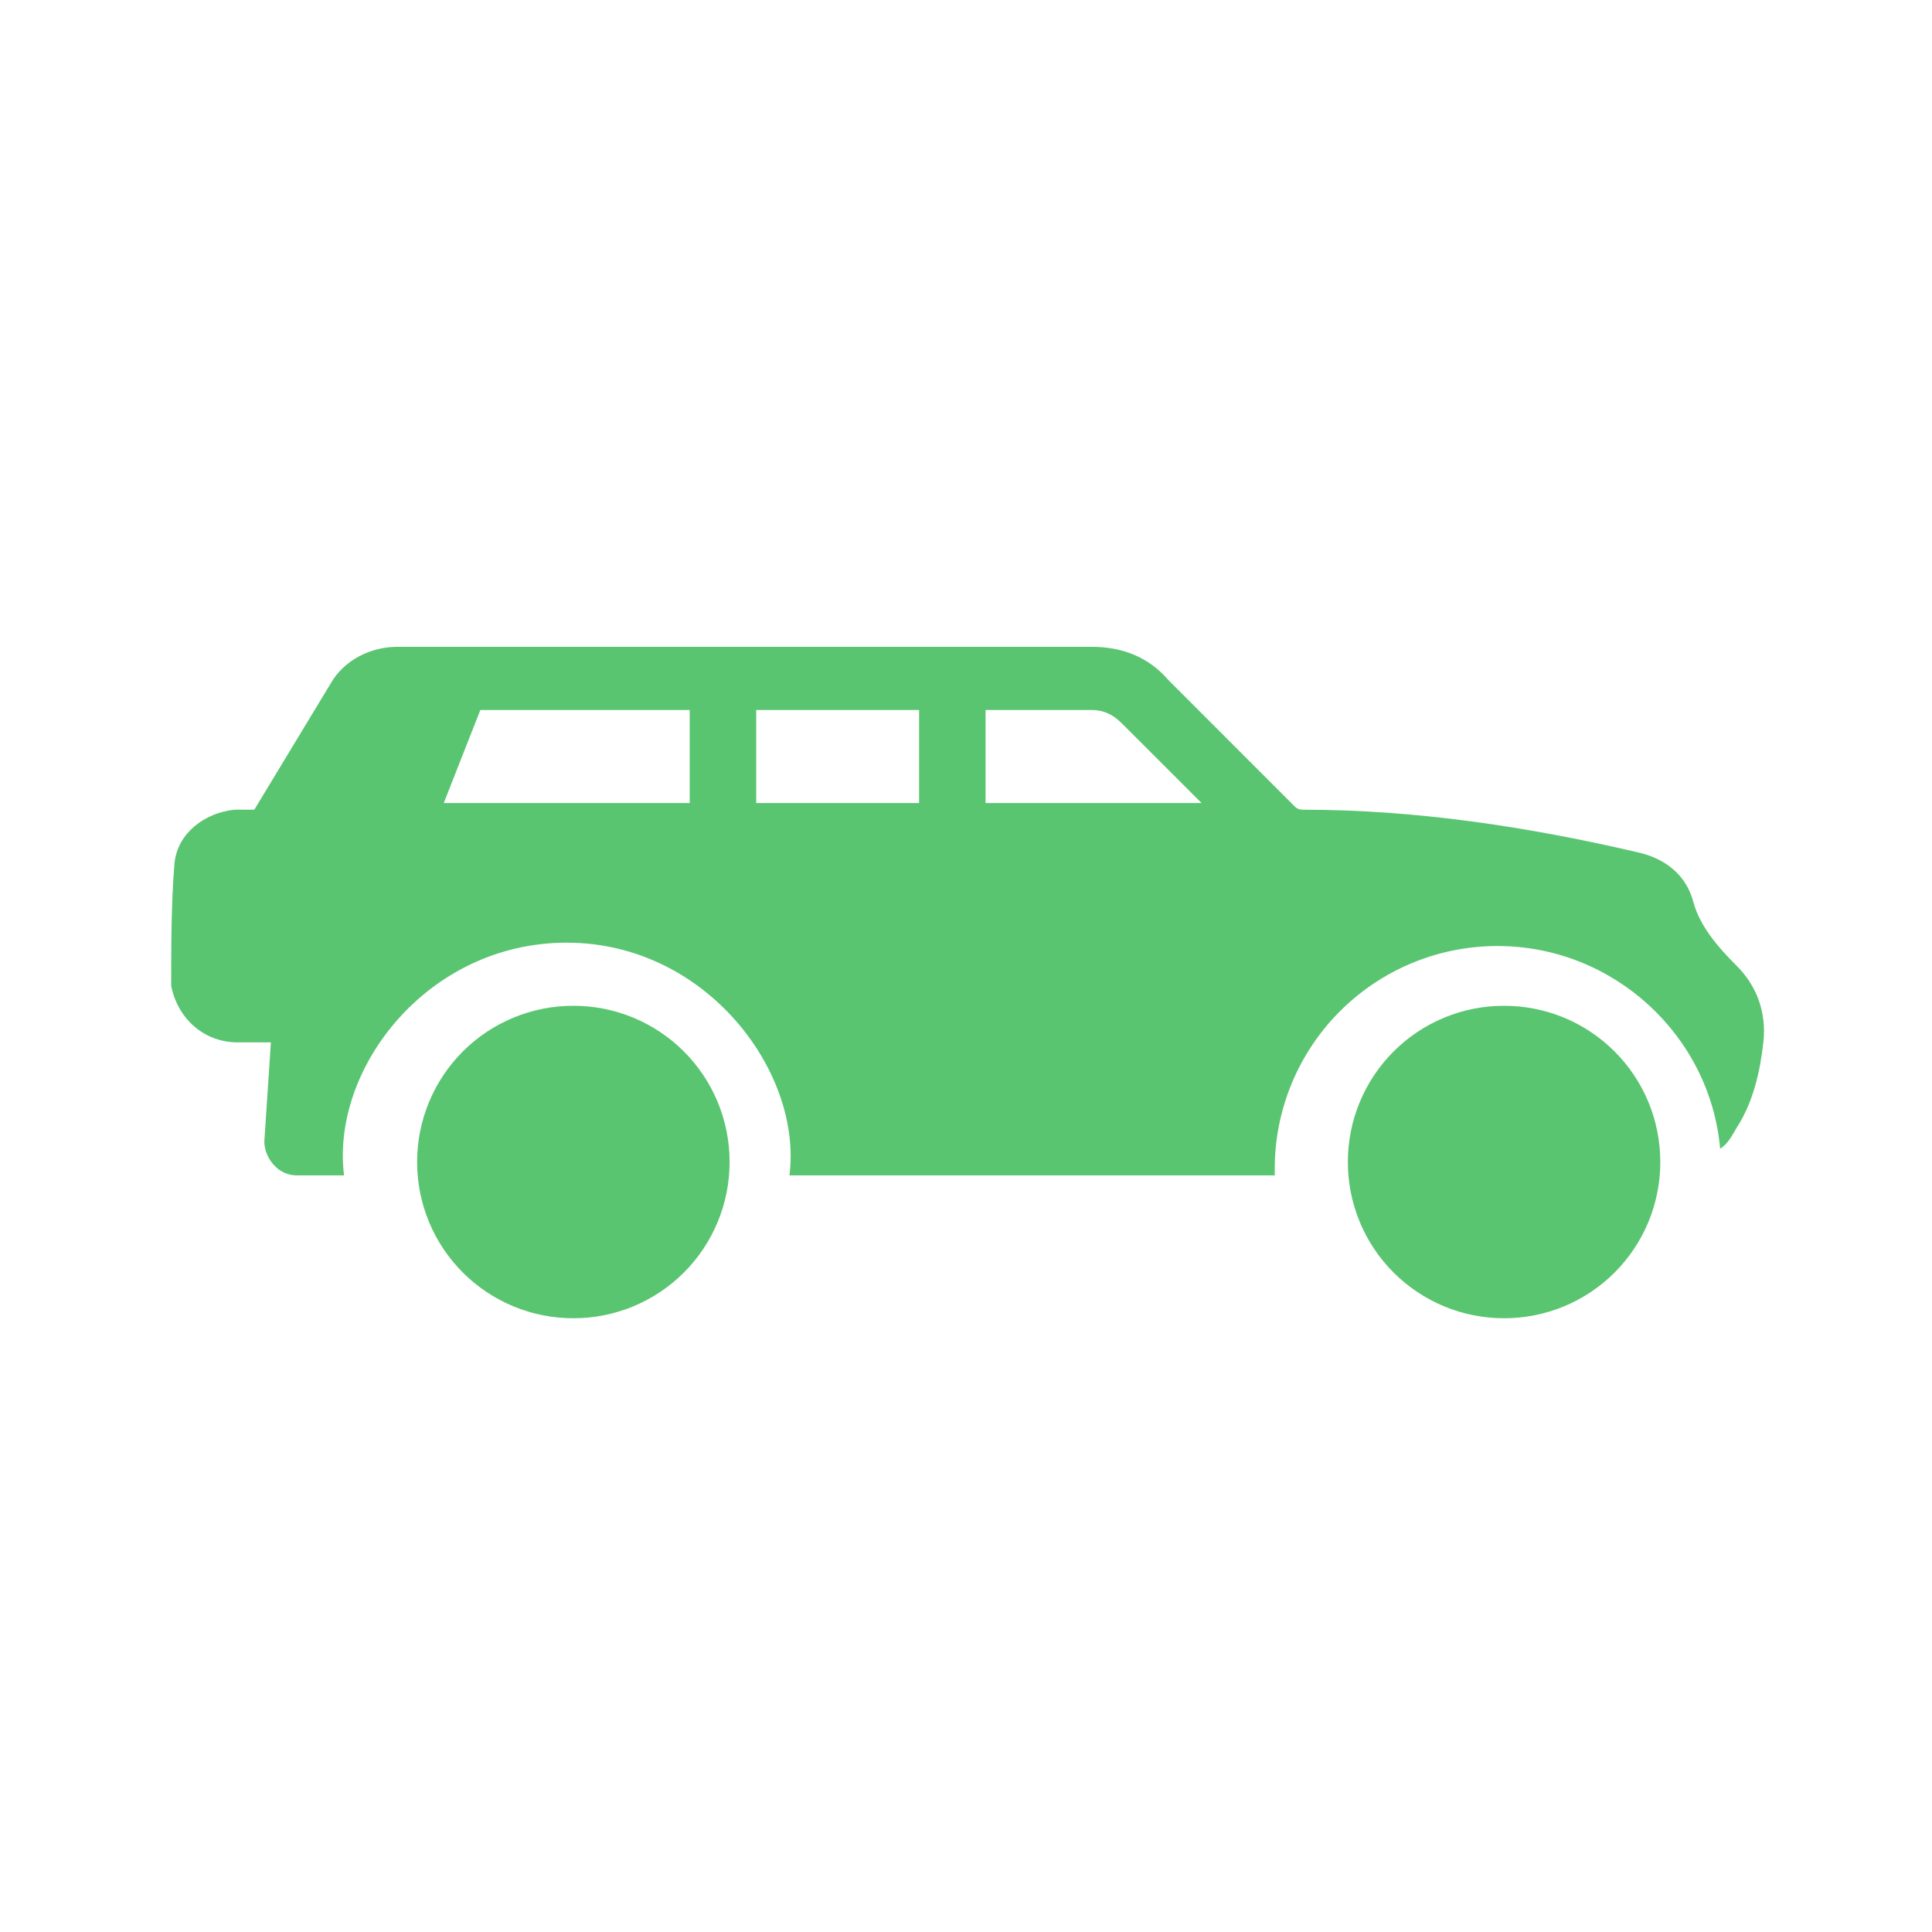
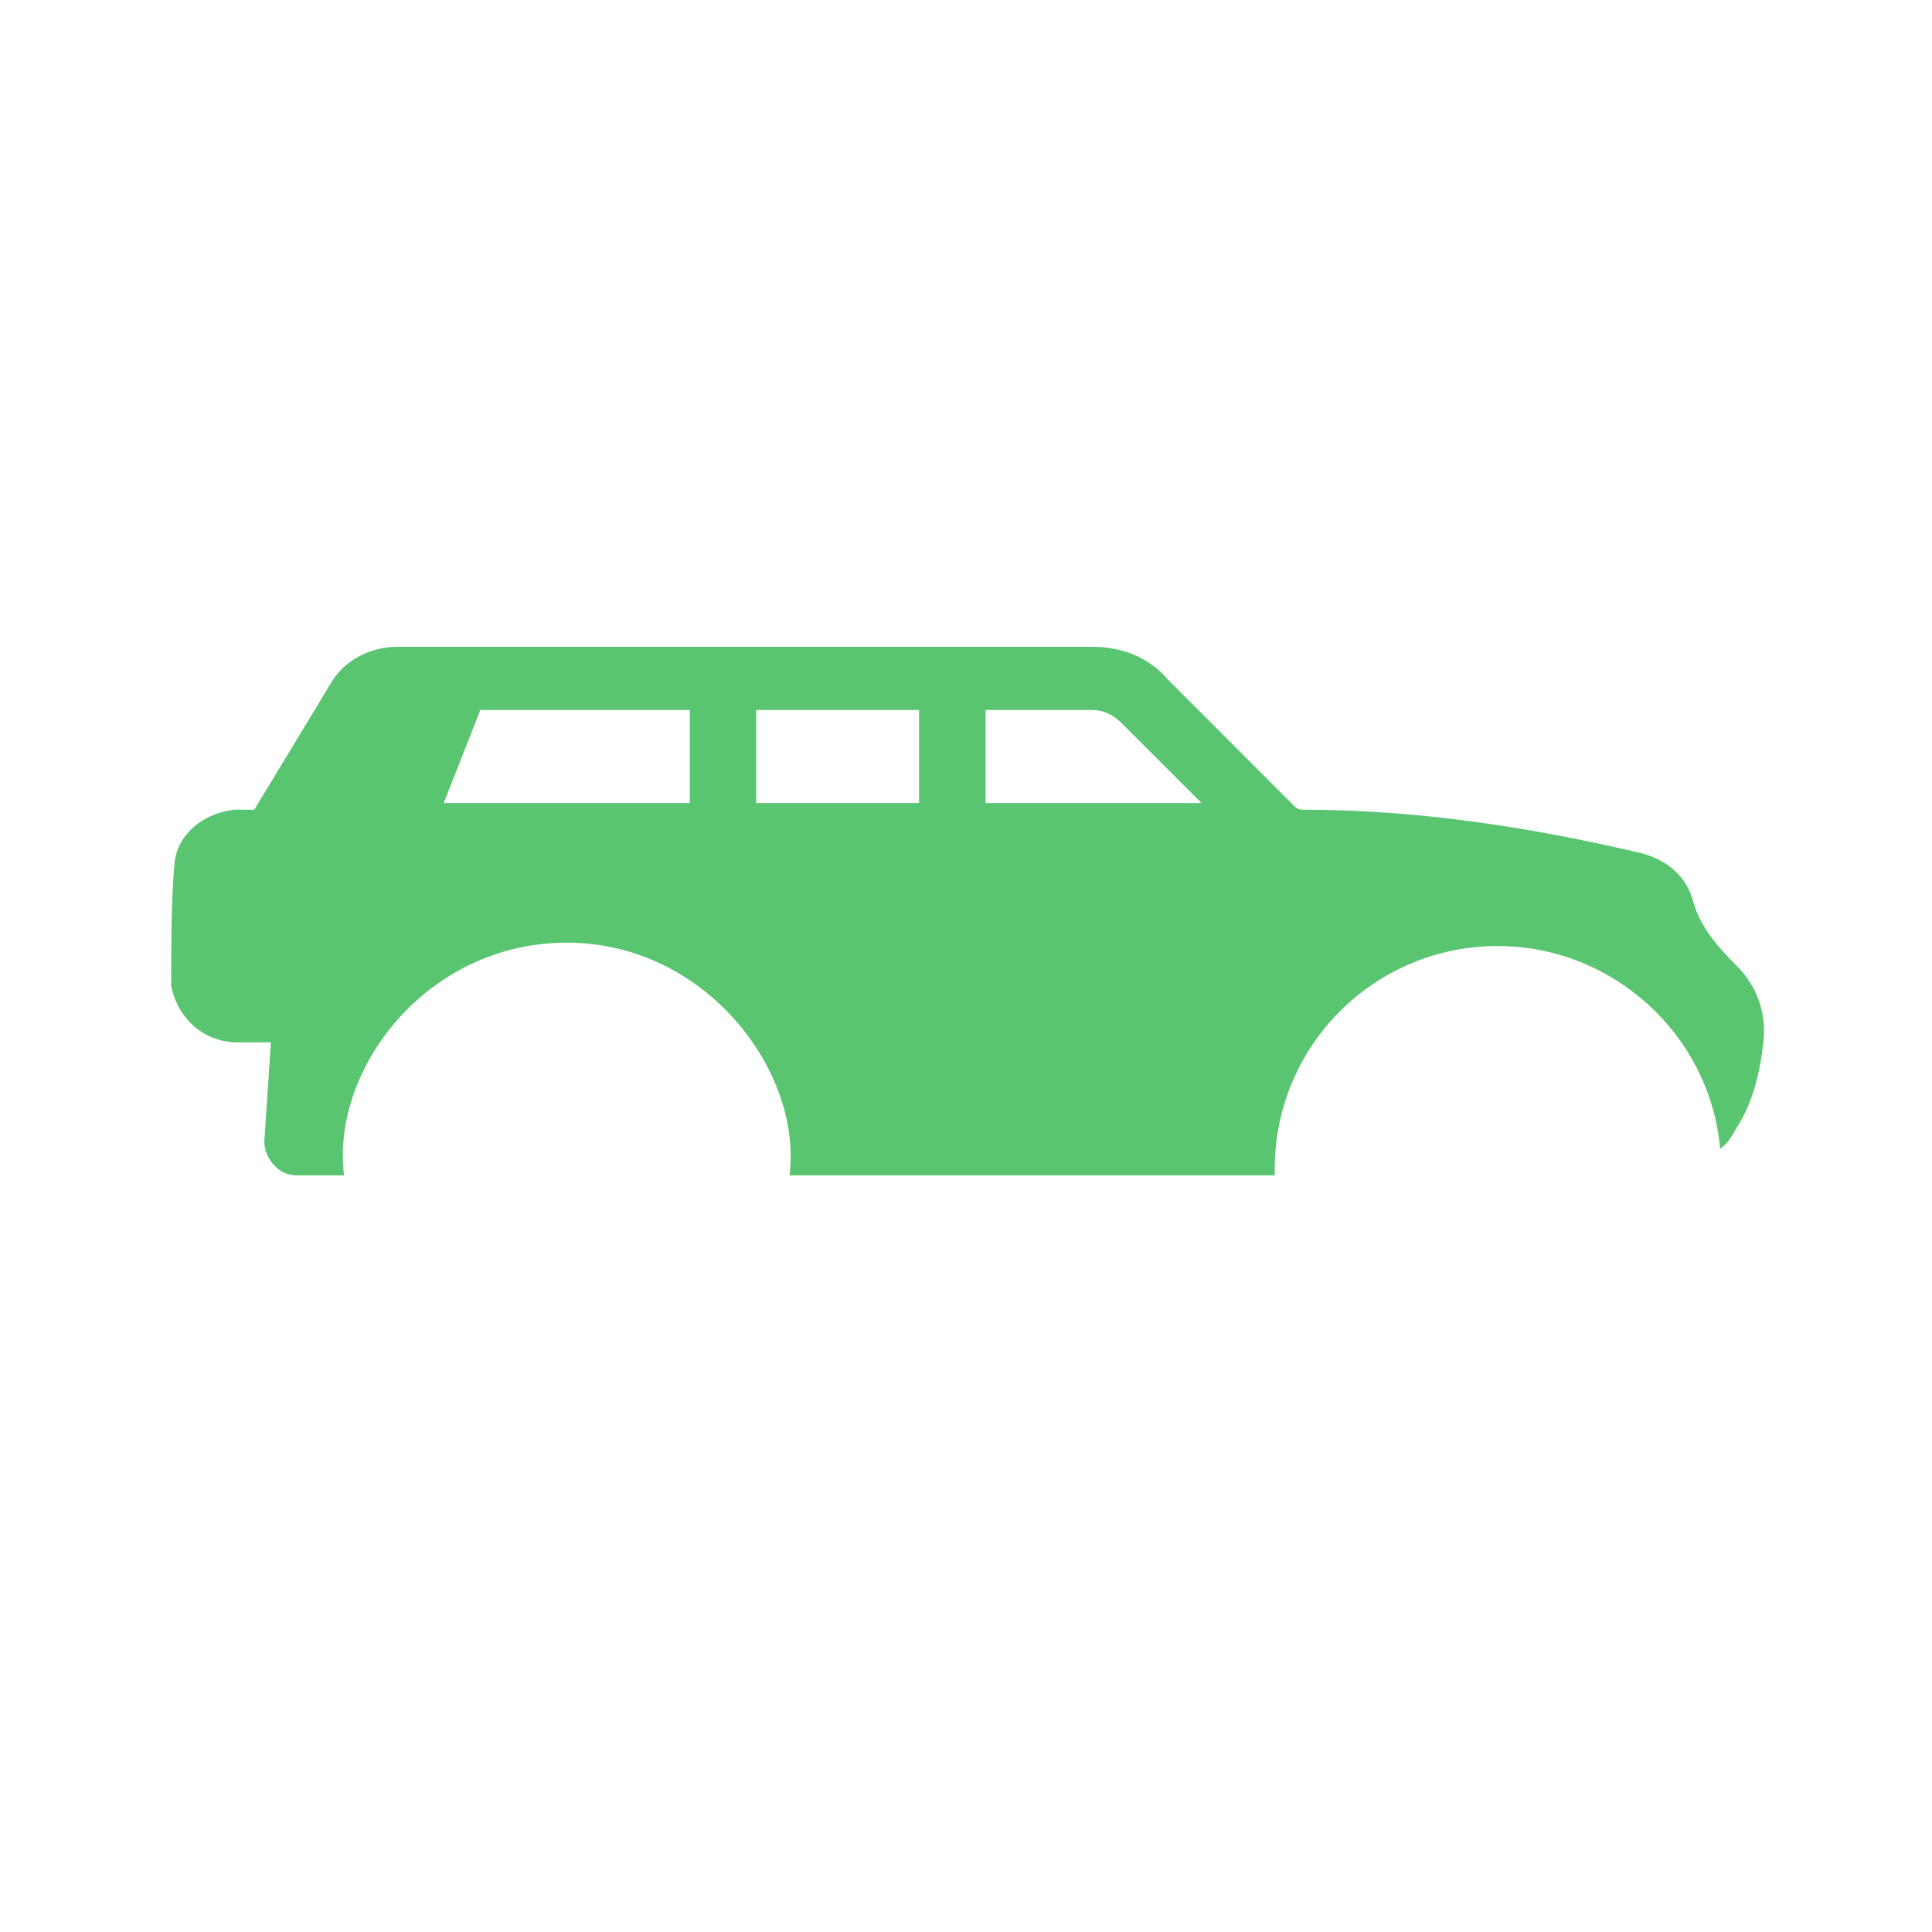
<svg xmlns="http://www.w3.org/2000/svg" width="92" height="92" viewBox="0 0 92 92" fill="none">
  <path d="M8.31 41.089C8.469 39.664 9.735 38.714 11.16 38.557H12.11L15.75 32.541C16.383 31.433 17.65 30.801 18.915 30.801H51.996C53.421 30.801 54.687 31.276 55.637 32.383L61.652 38.401C61.81 38.559 61.968 38.559 62.127 38.559C67.35 38.559 72.731 39.351 78.114 40.616C79.379 40.934 80.329 41.724 80.646 42.991C80.962 44.099 81.754 45.049 82.704 45.997C83.654 46.945 84.129 48.214 83.969 49.639C83.81 51.064 83.495 52.33 82.862 53.437C82.544 53.912 82.387 54.387 81.912 54.703C81.437 49.322 76.846 45.049 71.308 45.049C69.915 45.048 68.536 45.322 67.249 45.855C65.962 46.388 64.793 47.169 63.808 48.154C62.823 49.138 62.042 50.307 61.509 51.594C60.976 52.881 60.702 54.26 60.702 55.653V55.97H37.592C38.225 51.062 33.637 44.889 26.988 44.889C20.34 44.889 15.75 50.905 16.383 55.97H14.167C13.959 55.975 13.753 55.936 13.562 55.854C13.37 55.772 13.199 55.649 13.06 55.495C12.772 55.196 12.603 54.802 12.585 54.387L12.9 49.637H11.317C9.735 49.637 8.467 48.53 8.152 46.947C8.152 45.047 8.152 42.989 8.31 41.089ZM46.773 38.241H57.219L53.419 34.443C52.946 33.968 52.471 33.81 51.996 33.81H46.931V38.241H46.773ZM36.01 38.241H43.766V33.81H36.01V38.241ZM32.844 38.241V33.81H22.873L21.131 38.241H32.844Z" fill="#59C570" />
-   <path d="M71.623 62.773C72.6 62.775 73.568 62.583 74.471 62.21C75.374 61.836 76.195 61.288 76.886 60.597C77.577 59.907 78.124 59.086 78.498 58.183C78.871 57.28 79.063 56.312 79.062 55.335C79.063 54.358 78.872 53.39 78.499 52.486C78.125 51.583 77.577 50.762 76.886 50.071C76.195 49.38 75.375 48.832 74.472 48.458C73.568 48.085 72.6 47.893 71.623 47.895C70.646 47.893 69.678 48.085 68.775 48.458C67.871 48.832 67.051 49.38 66.36 50.071C65.669 50.762 65.121 51.583 64.748 52.486C64.374 53.39 64.183 54.358 64.185 55.335C64.183 56.312 64.375 57.28 64.748 58.183C65.122 59.086 65.669 59.907 66.361 60.597C67.052 61.288 67.872 61.836 68.775 62.21C69.678 62.583 70.646 62.775 71.623 62.773ZM27.304 62.773C28.281 62.775 29.249 62.583 30.152 62.21C31.055 61.836 31.875 61.288 32.566 60.597C33.257 59.907 33.805 59.086 34.178 58.183C34.552 57.28 34.743 56.312 34.742 55.335C34.744 54.358 34.552 53.39 34.179 52.486C33.806 51.583 33.258 50.762 32.567 50.071C31.876 49.38 31.055 48.832 30.152 48.458C29.249 48.085 28.281 47.893 27.304 47.895C26.326 47.893 25.358 48.084 24.455 48.458C23.551 48.831 22.73 49.379 22.039 50.07C21.348 50.762 20.8 51.583 20.427 52.486C20.053 53.389 19.862 54.357 19.863 55.335C19.862 56.312 20.054 57.28 20.427 58.184C20.801 59.087 21.349 59.907 22.04 60.598C22.731 61.289 23.552 61.837 24.455 62.21C25.358 62.584 26.326 62.775 27.304 62.773Z" fill="#59C570" />
</svg>